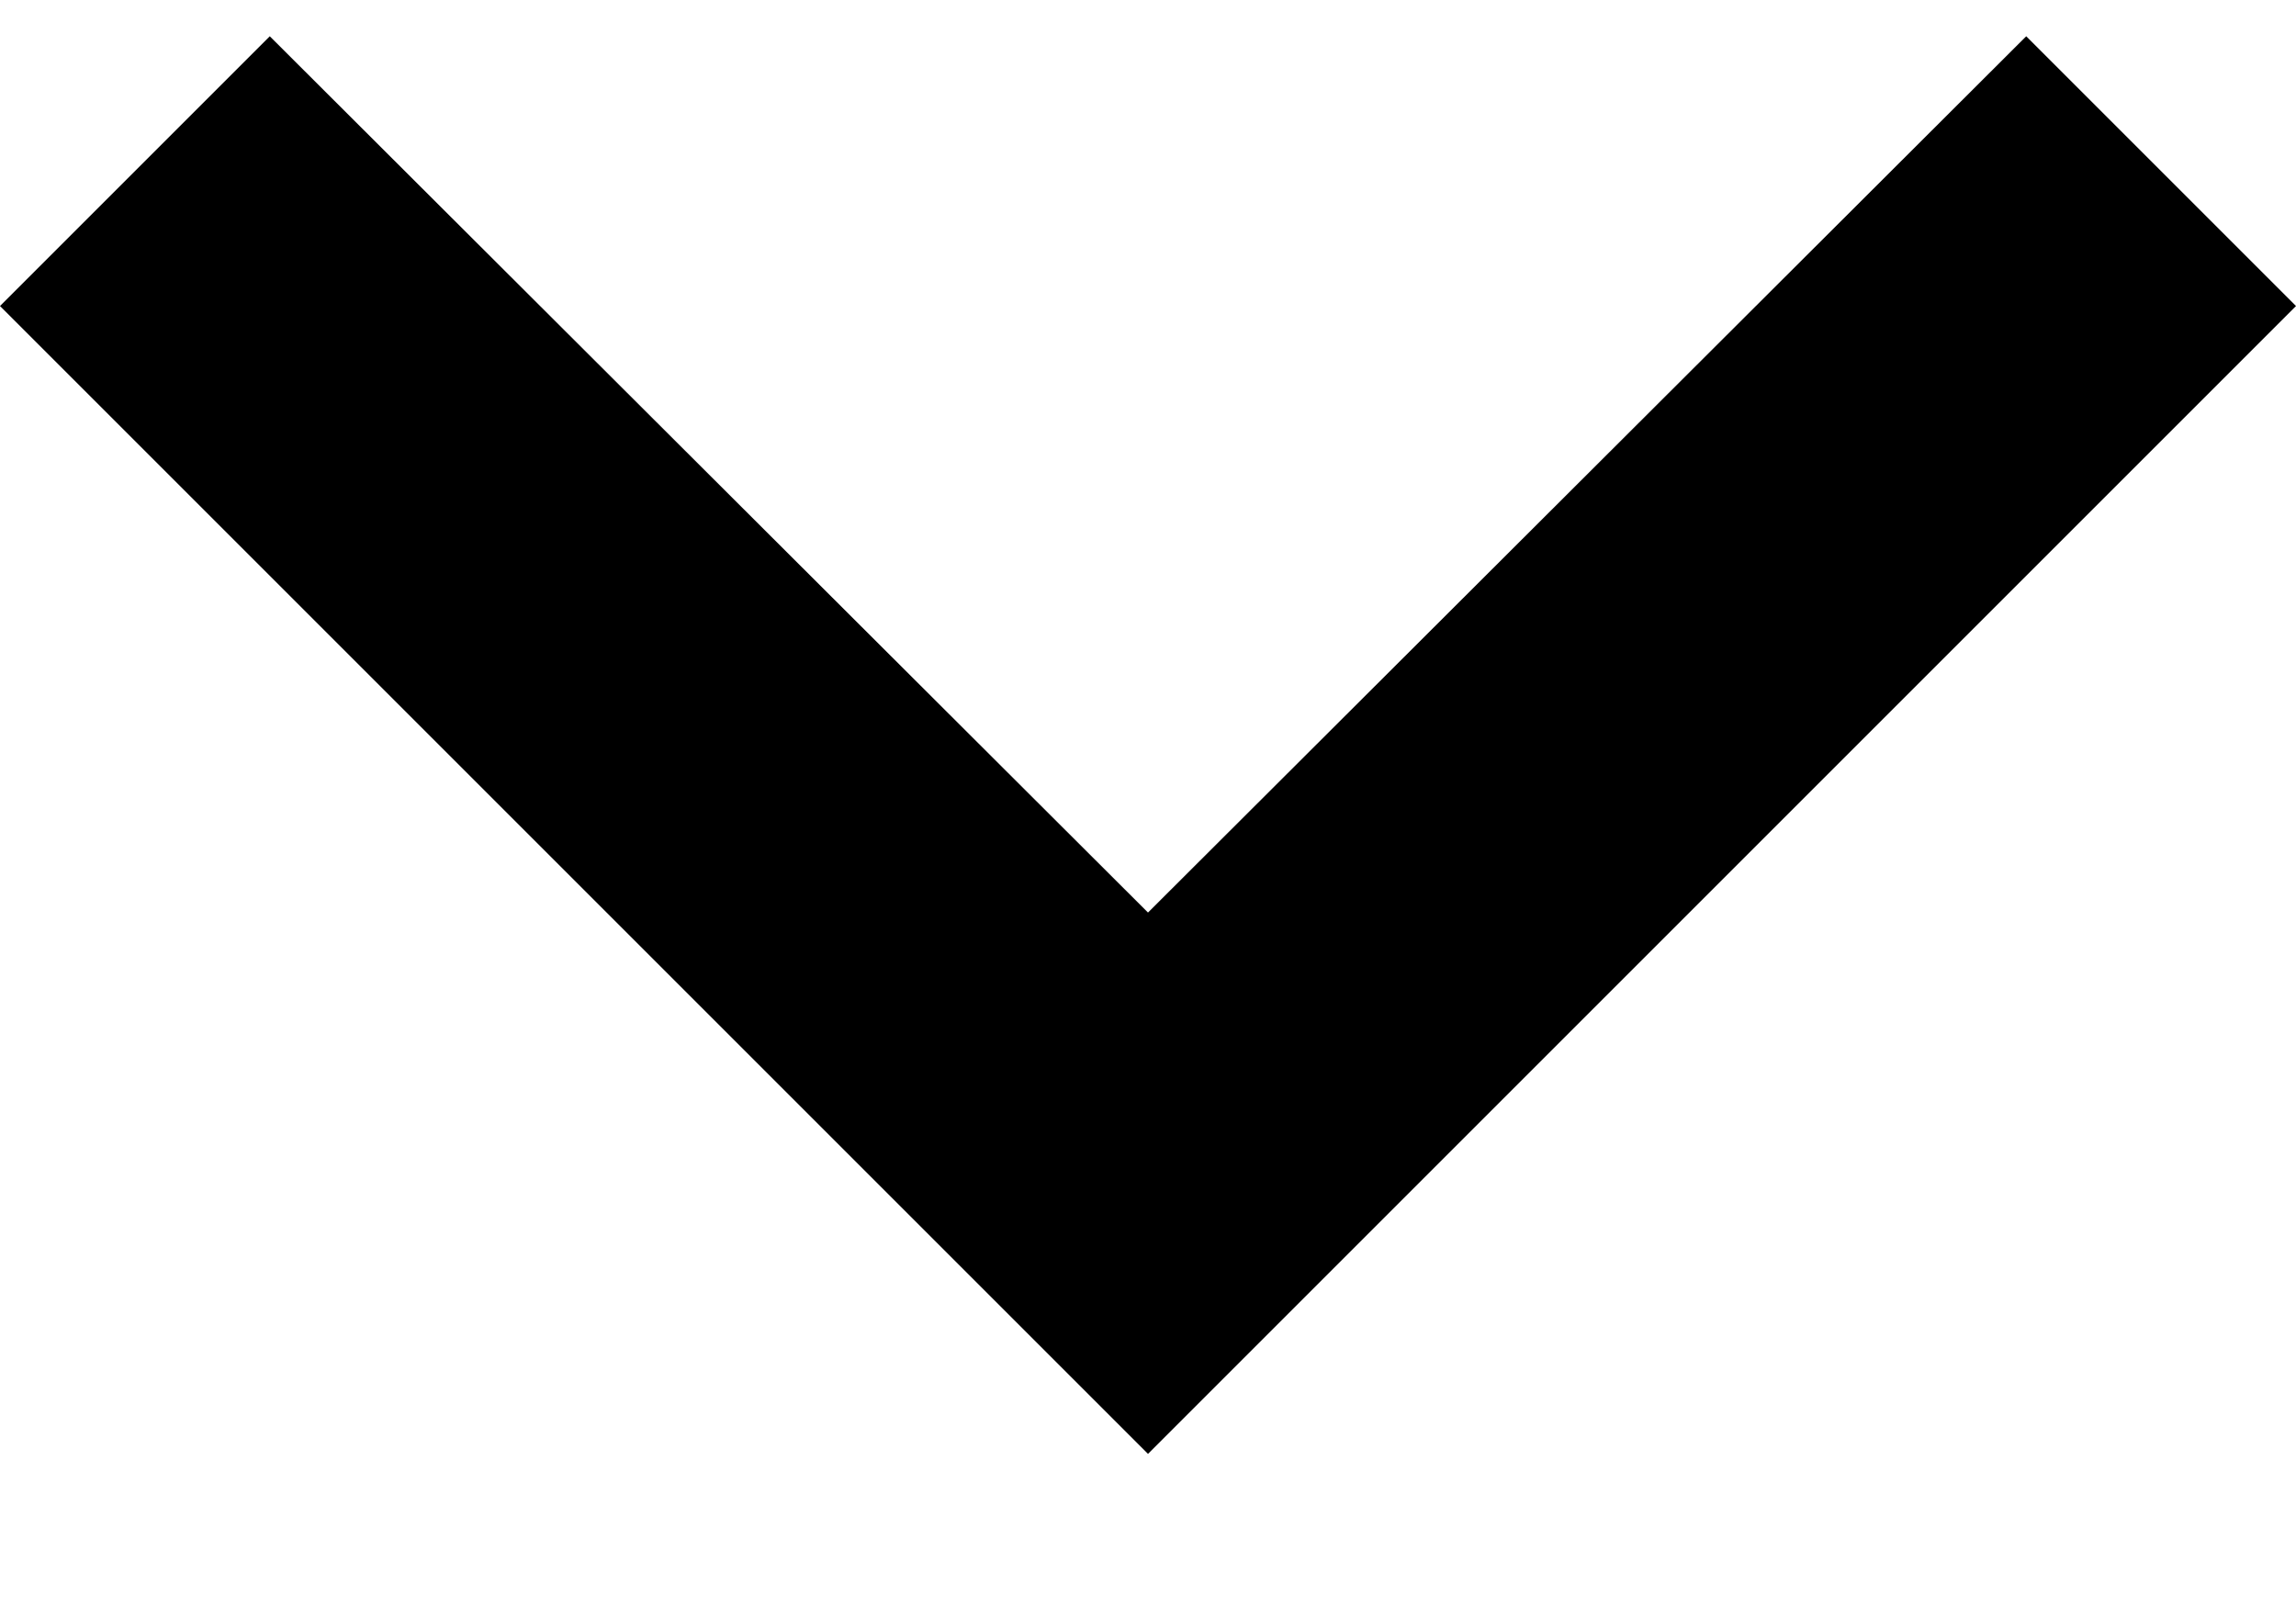
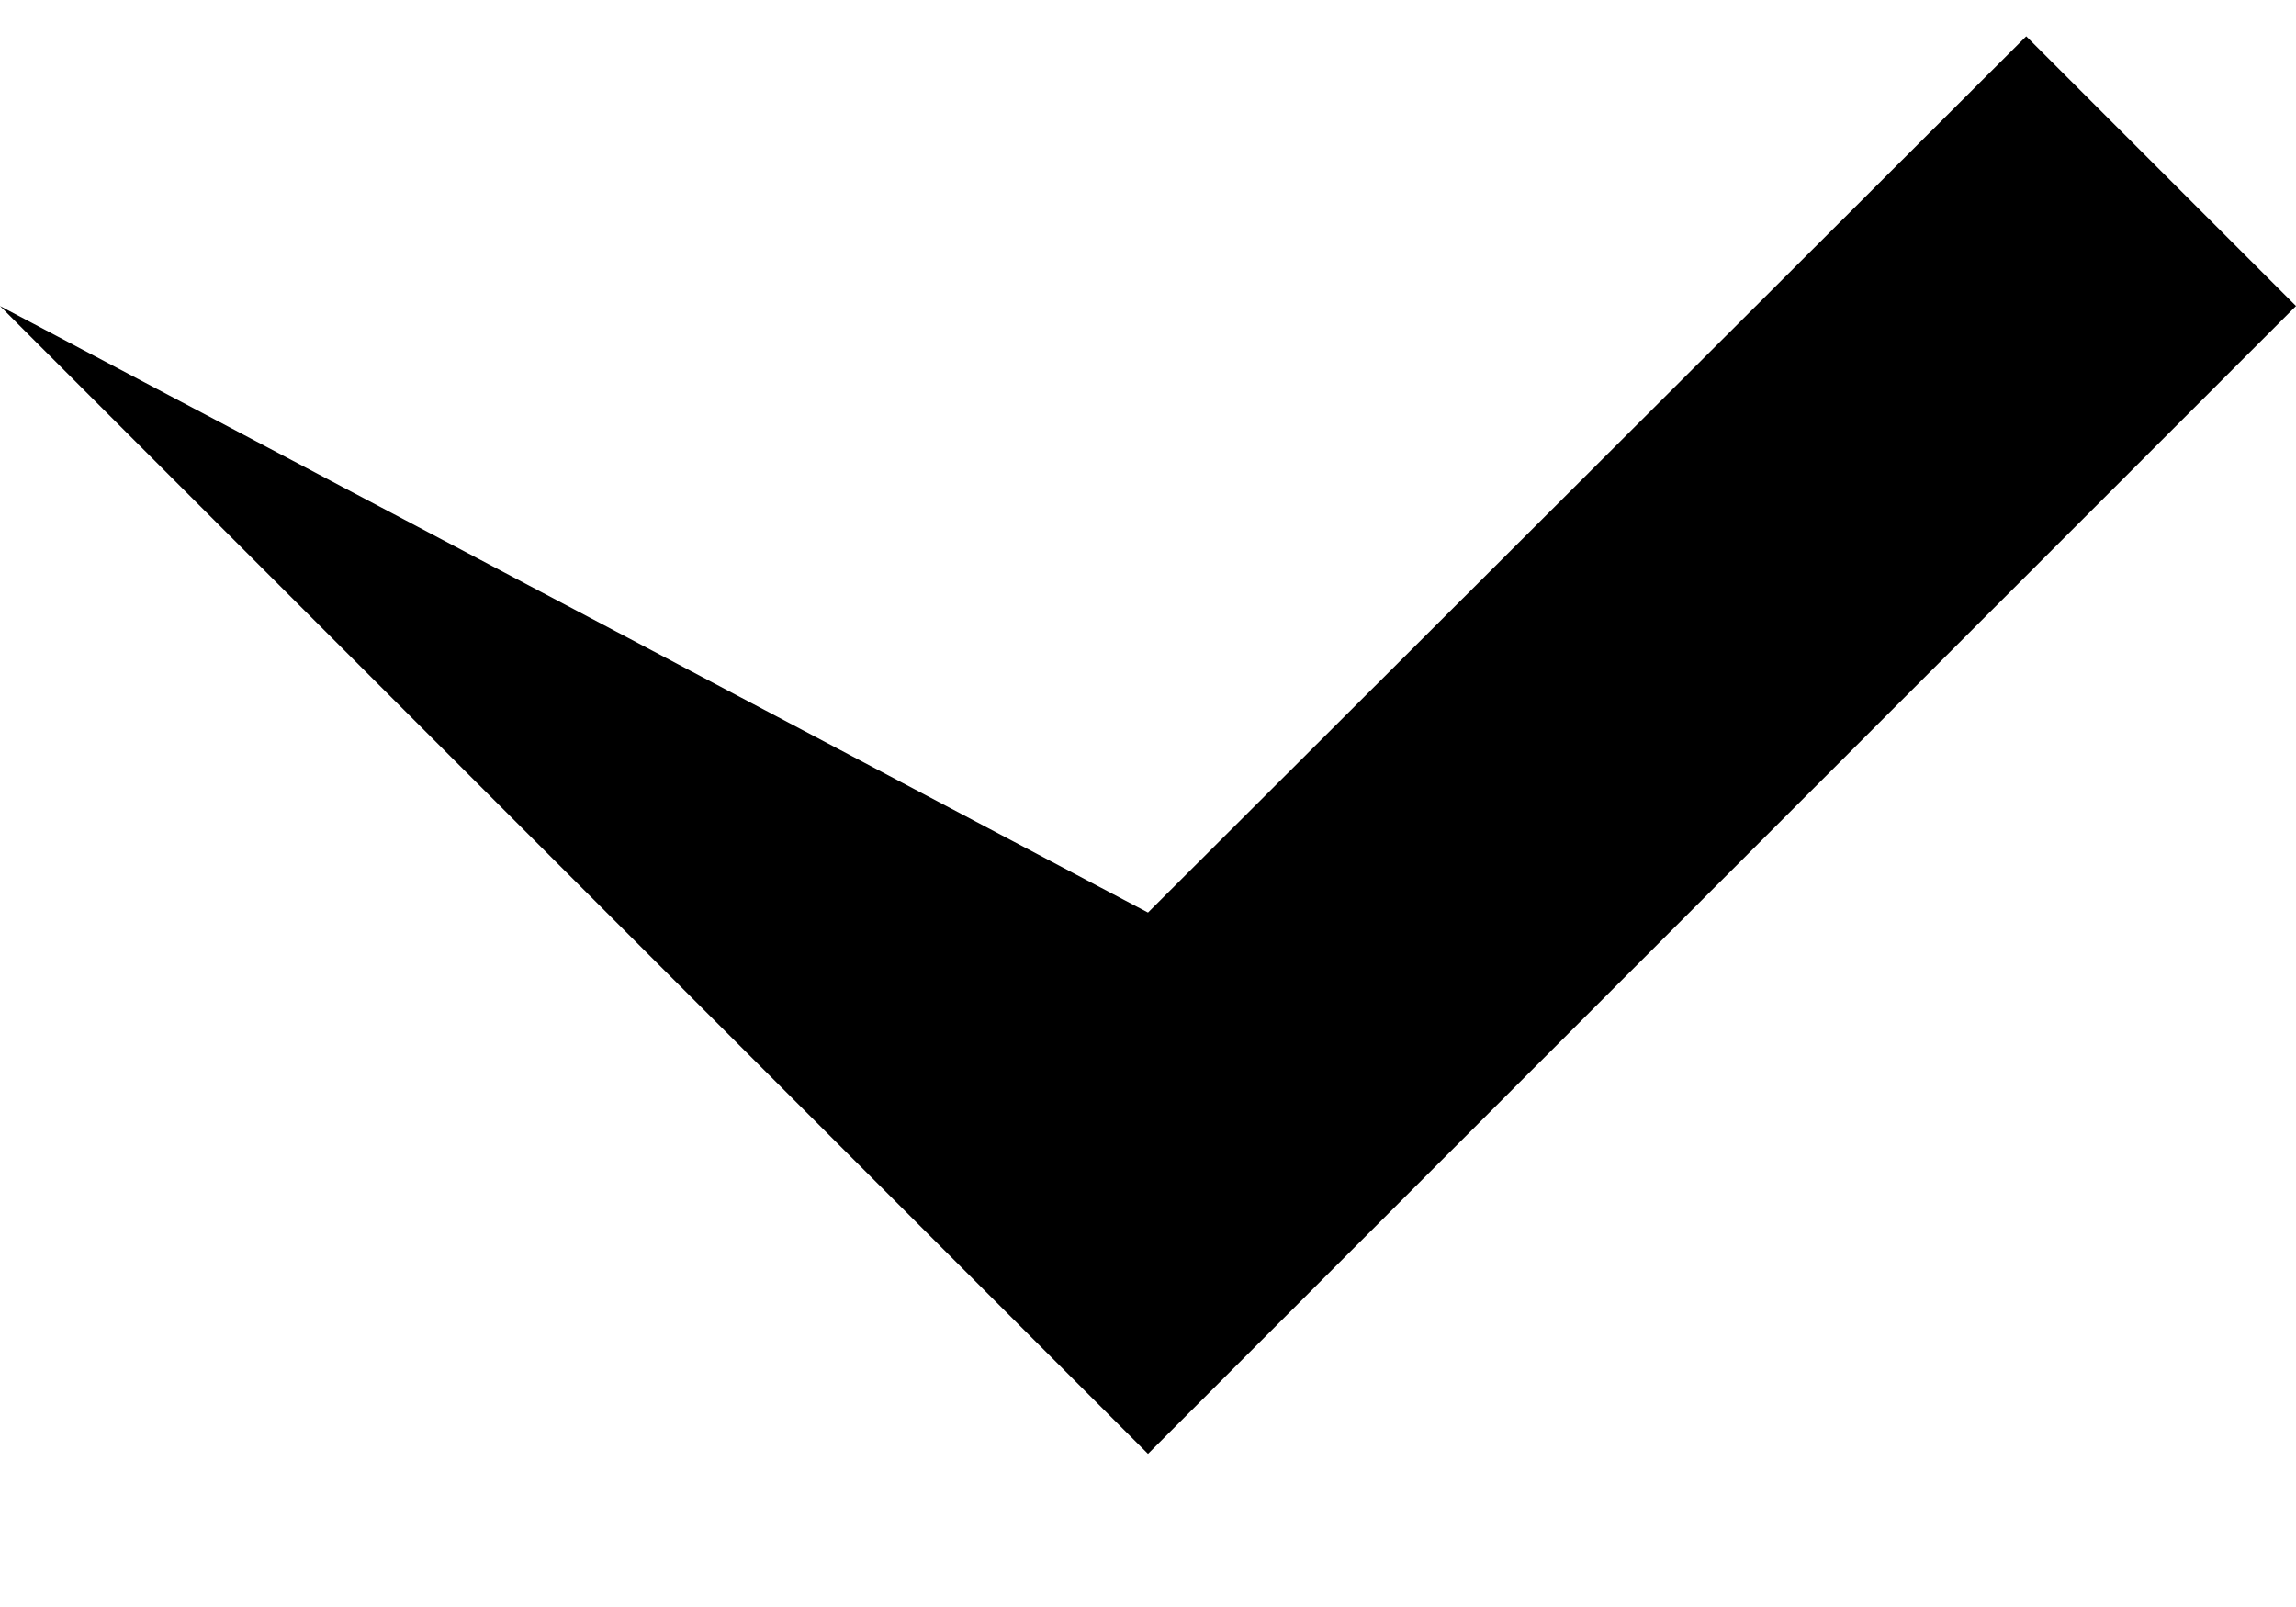
<svg xmlns="http://www.w3.org/2000/svg" width="10" height="7" viewBox="0 0 10 7" fill="none">
-   <path fill-rule="evenodd" clip-rule="evenodd" d="M8.825 0.158L5 3.975L1.175 0.158L0 1.333L5 6.333L10 1.333L8.825 0.158Z" fill="black" />
+   <path fill-rule="evenodd" clip-rule="evenodd" d="M8.825 0.158L5 3.975L0 1.333L5 6.333L10 1.333L8.825 0.158Z" fill="black" />
</svg>